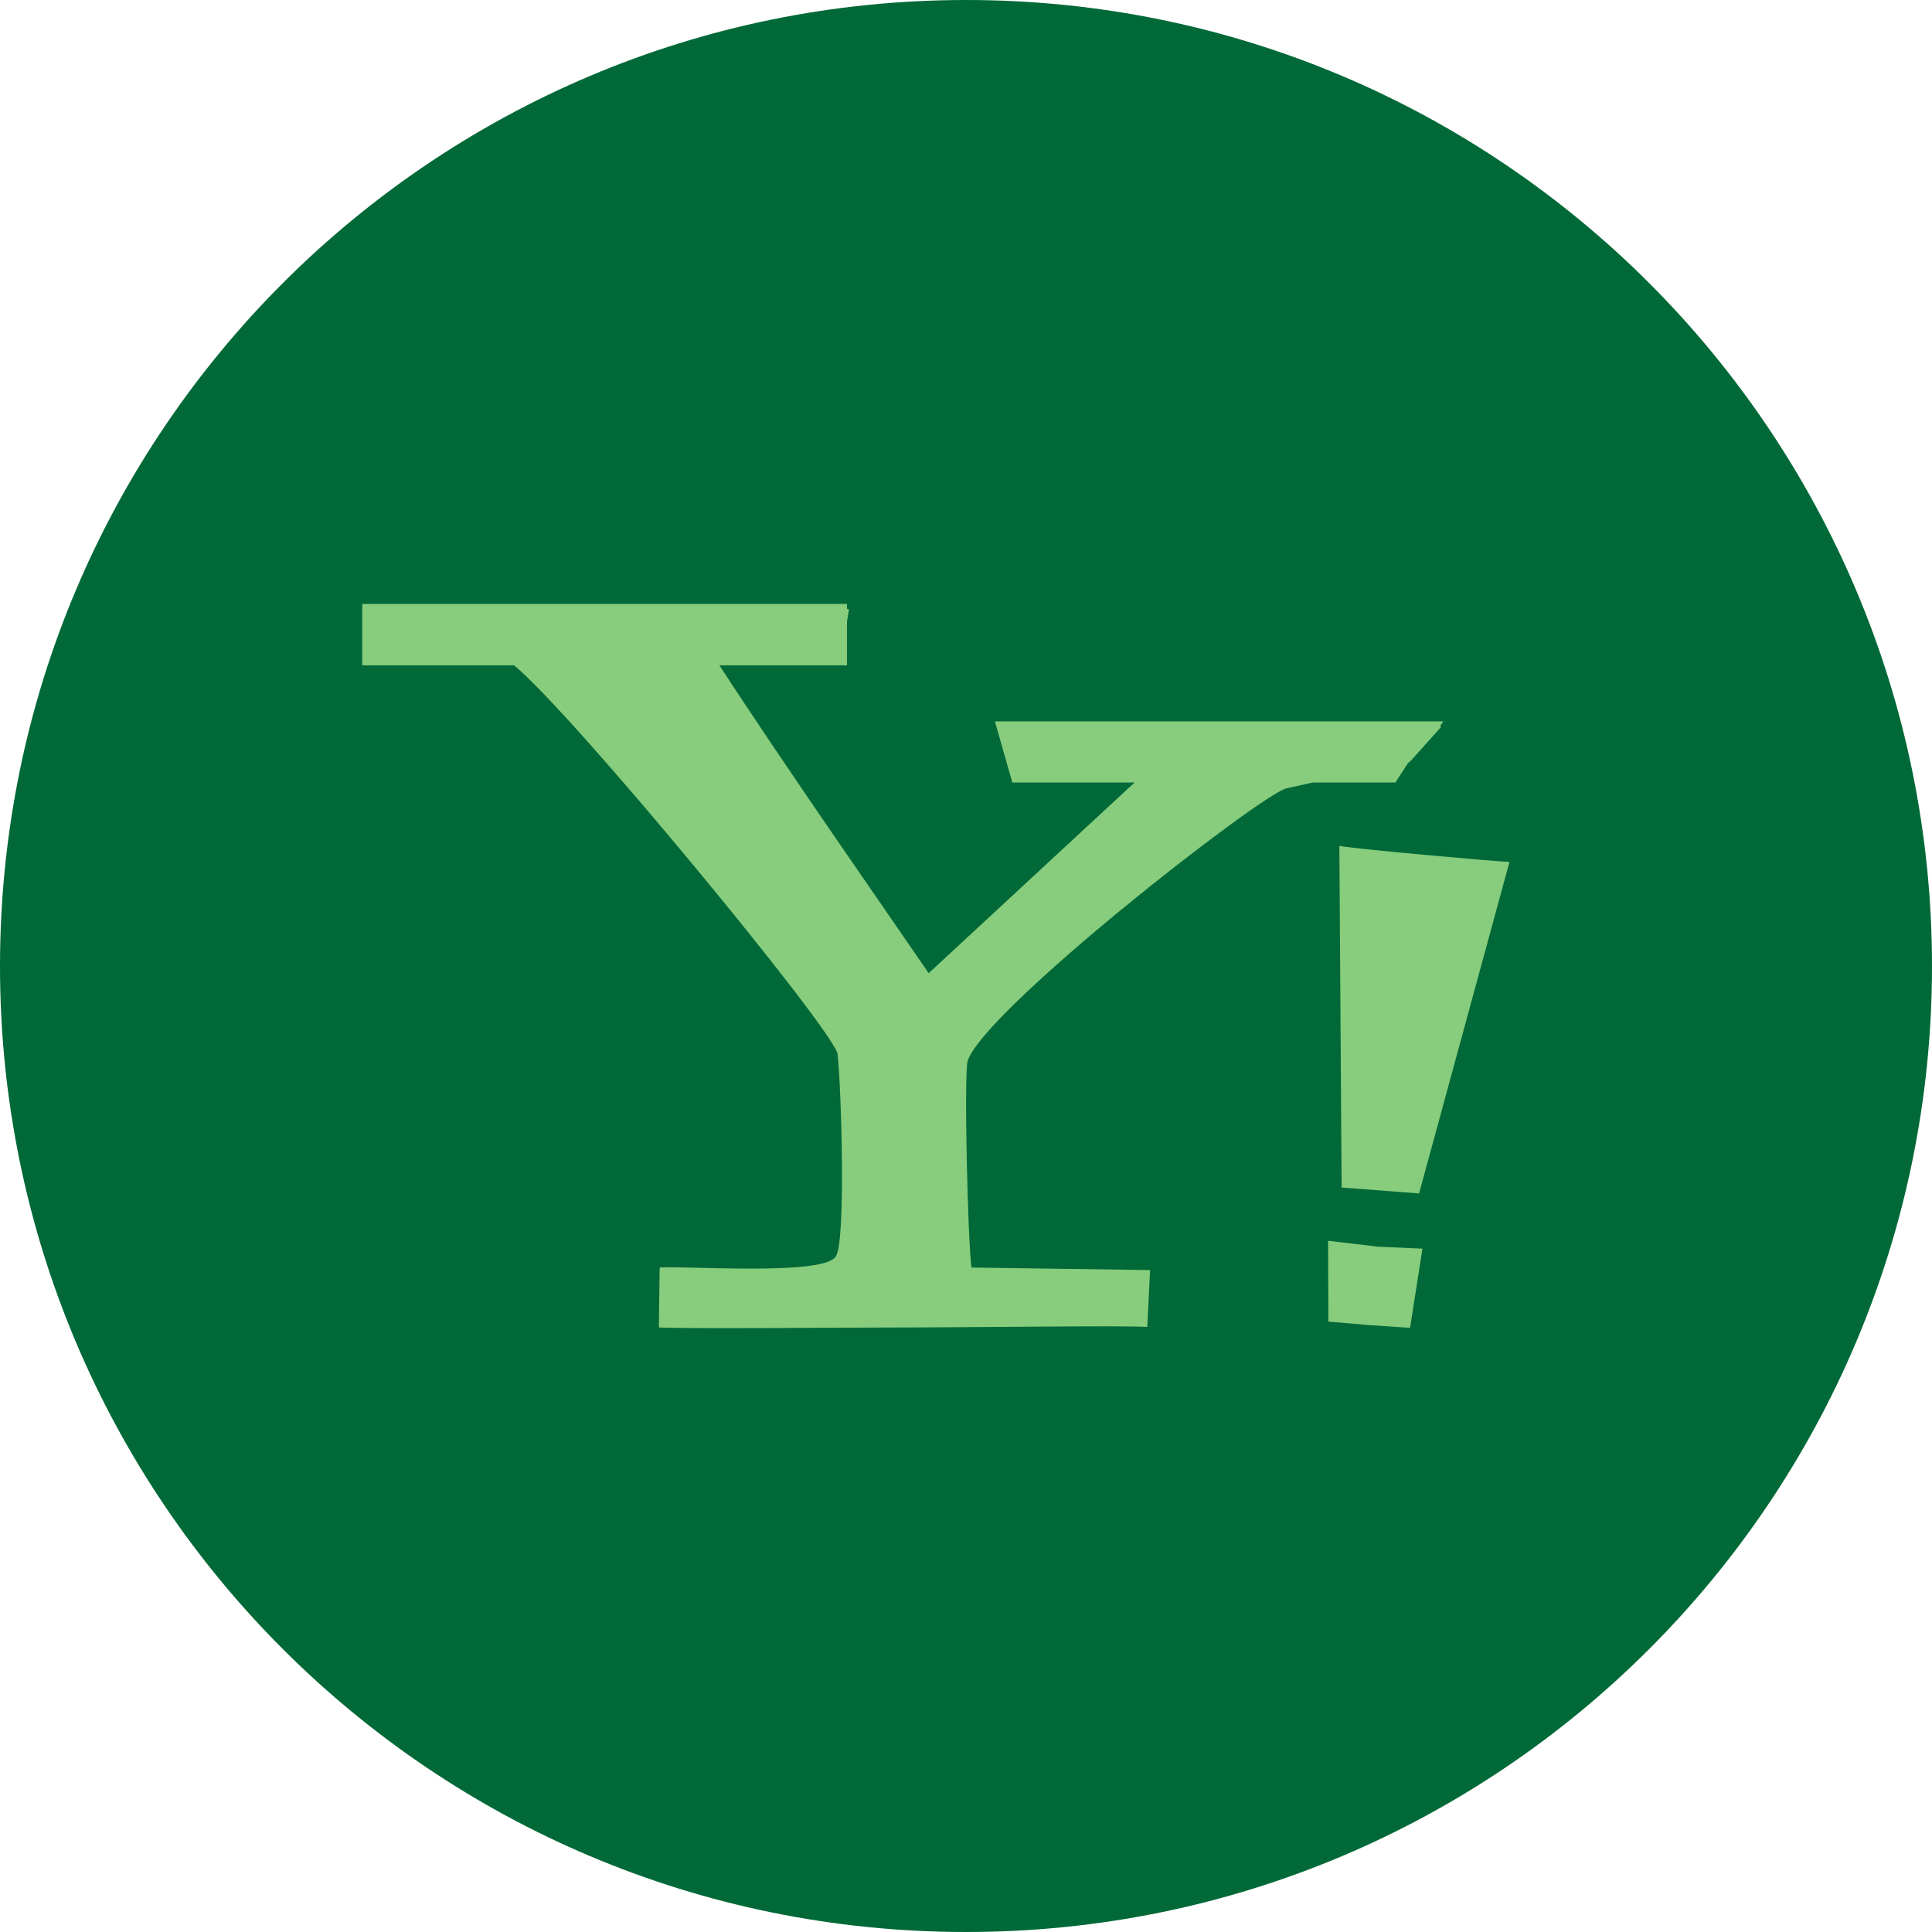
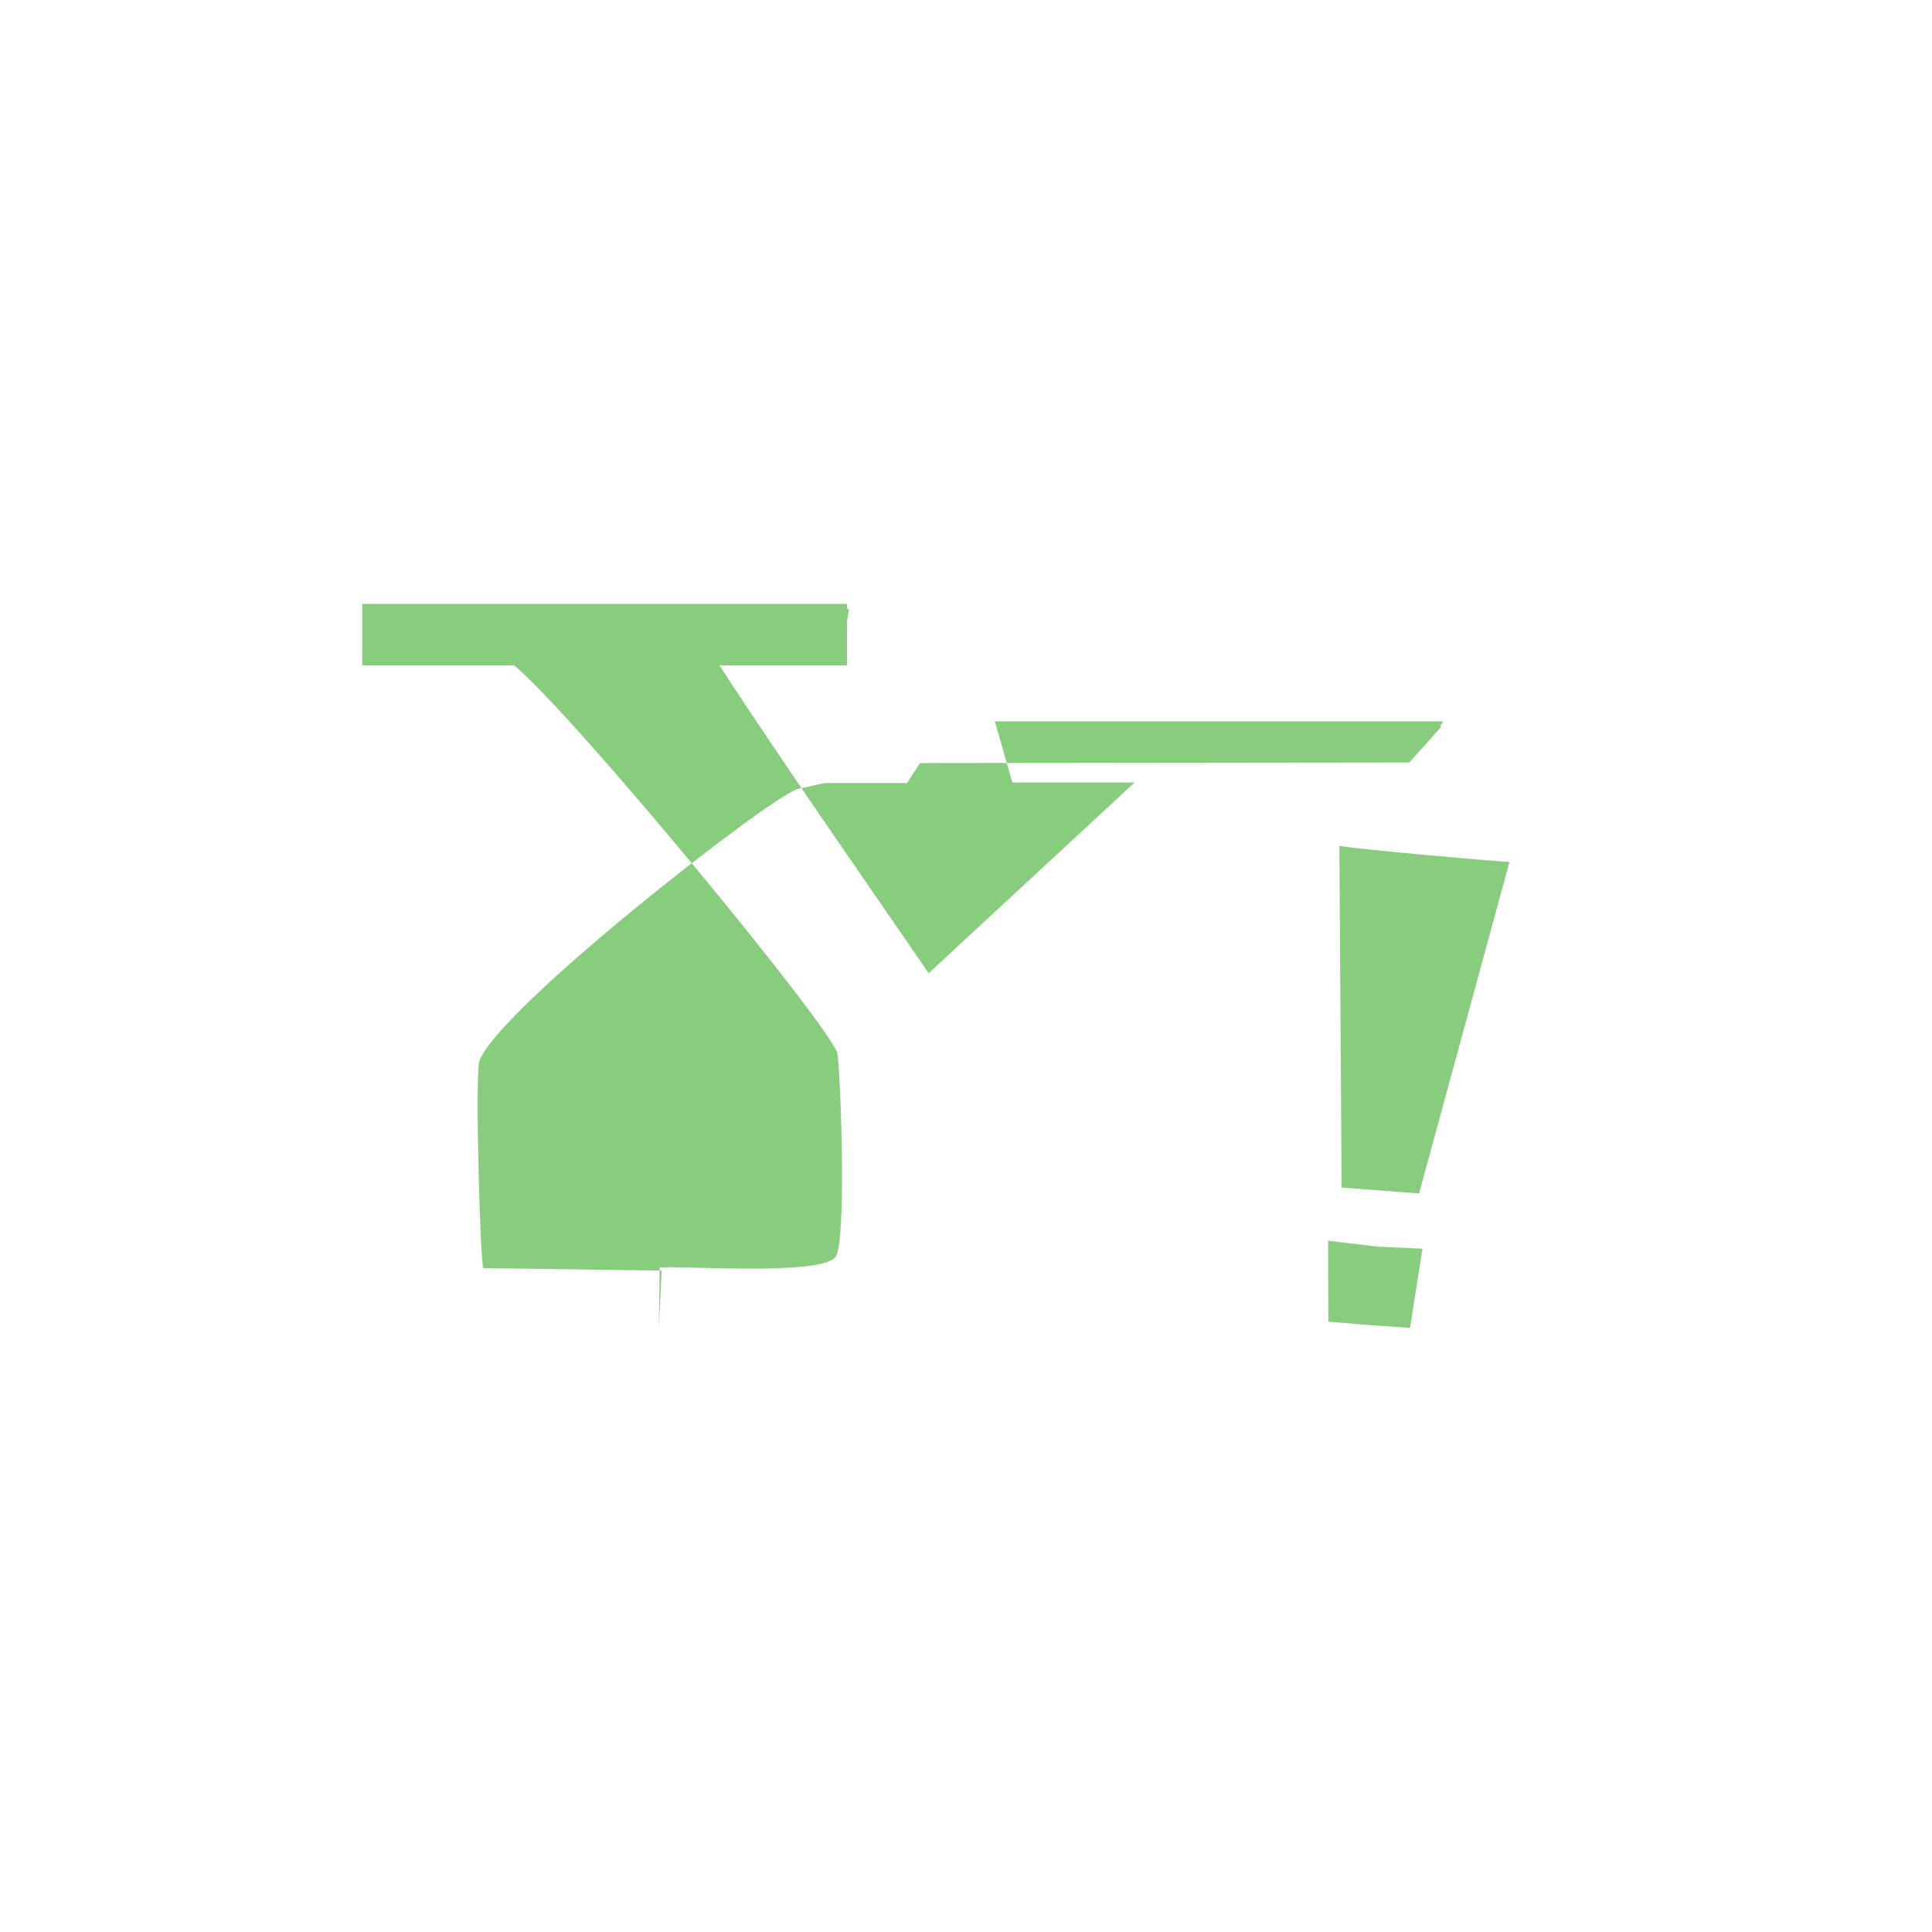
<svg xmlns="http://www.w3.org/2000/svg" xml:space="preserve" width="233px" height="233px" version="1.1" style="shape-rendering:geometricPrecision; text-rendering:geometricPrecision; image-rendering:optimizeQuality; fill-rule:evenodd; clip-rule:evenodd" viewBox="0 0 6859 6859">
  <defs>
    <style type="text/css">
   
    .fil0 {fill:#006937;fill-rule:nonzero}
    .fil1 {fill:#87CD7D;fill-rule:nonzero}
   
  </style>
  </defs>
  <g id="Layer_x0020_1">
-     <path class="fil0" d="M3430 0c1894,0 3429,1536 3429,3430 0,1894 -1535,3429 -3429,3429 -1895,0 -3430,-1535 -3430,-3429 0,-1894 1535,-3430 3430,-3430z" />
-     <path class="fil1" d="M5000 2707l4 -1 113 -126 -5 -1 12 -18 -1592 0 62 217 434 0 -731 677c-149,-218 -499,-718 -743,-1093l453 0 0 -155 7 -44 -7 -1 0 -18 -1721 0 0 218 539 0c209,172 1115,1272 1148,1377 13,99 32,680 -7,723 -47,68 -537,31 -624,38l-3 213c158,5 631,0 791,0 315,0 866,-8 943,-2l10 -202 -634 -9c-13,-92 -27,-670 -14,-733 60,-182 1031,-939 1131,-968l95 -21 293 0 46 -71zm-237 1509l275 21 321 -1177c-54,-2 -541,-45 -604,-57l8 1213zm-48 189l1 287 140 12 150 10 44 -281 -158 -7 -177 -21z" />
+     <path class="fil1" d="M5000 2707l4 -1 113 -126 -5 -1 12 -18 -1592 0 62 217 434 0 -731 677c-149,-218 -499,-718 -743,-1093l453 0 0 -155 7 -44 -7 -1 0 -18 -1721 0 0 218 539 0c209,172 1115,1272 1148,1377 13,99 32,680 -7,723 -47,68 -537,31 -624,38l-3 213l10 -202 -634 -9c-13,-92 -27,-670 -14,-733 60,-182 1031,-939 1131,-968l95 -21 293 0 46 -71zm-237 1509l275 21 321 -1177c-54,-2 -541,-45 -604,-57l8 1213zm-48 189l1 287 140 12 150 10 44 -281 -158 -7 -177 -21z" />
  </g>
</svg>